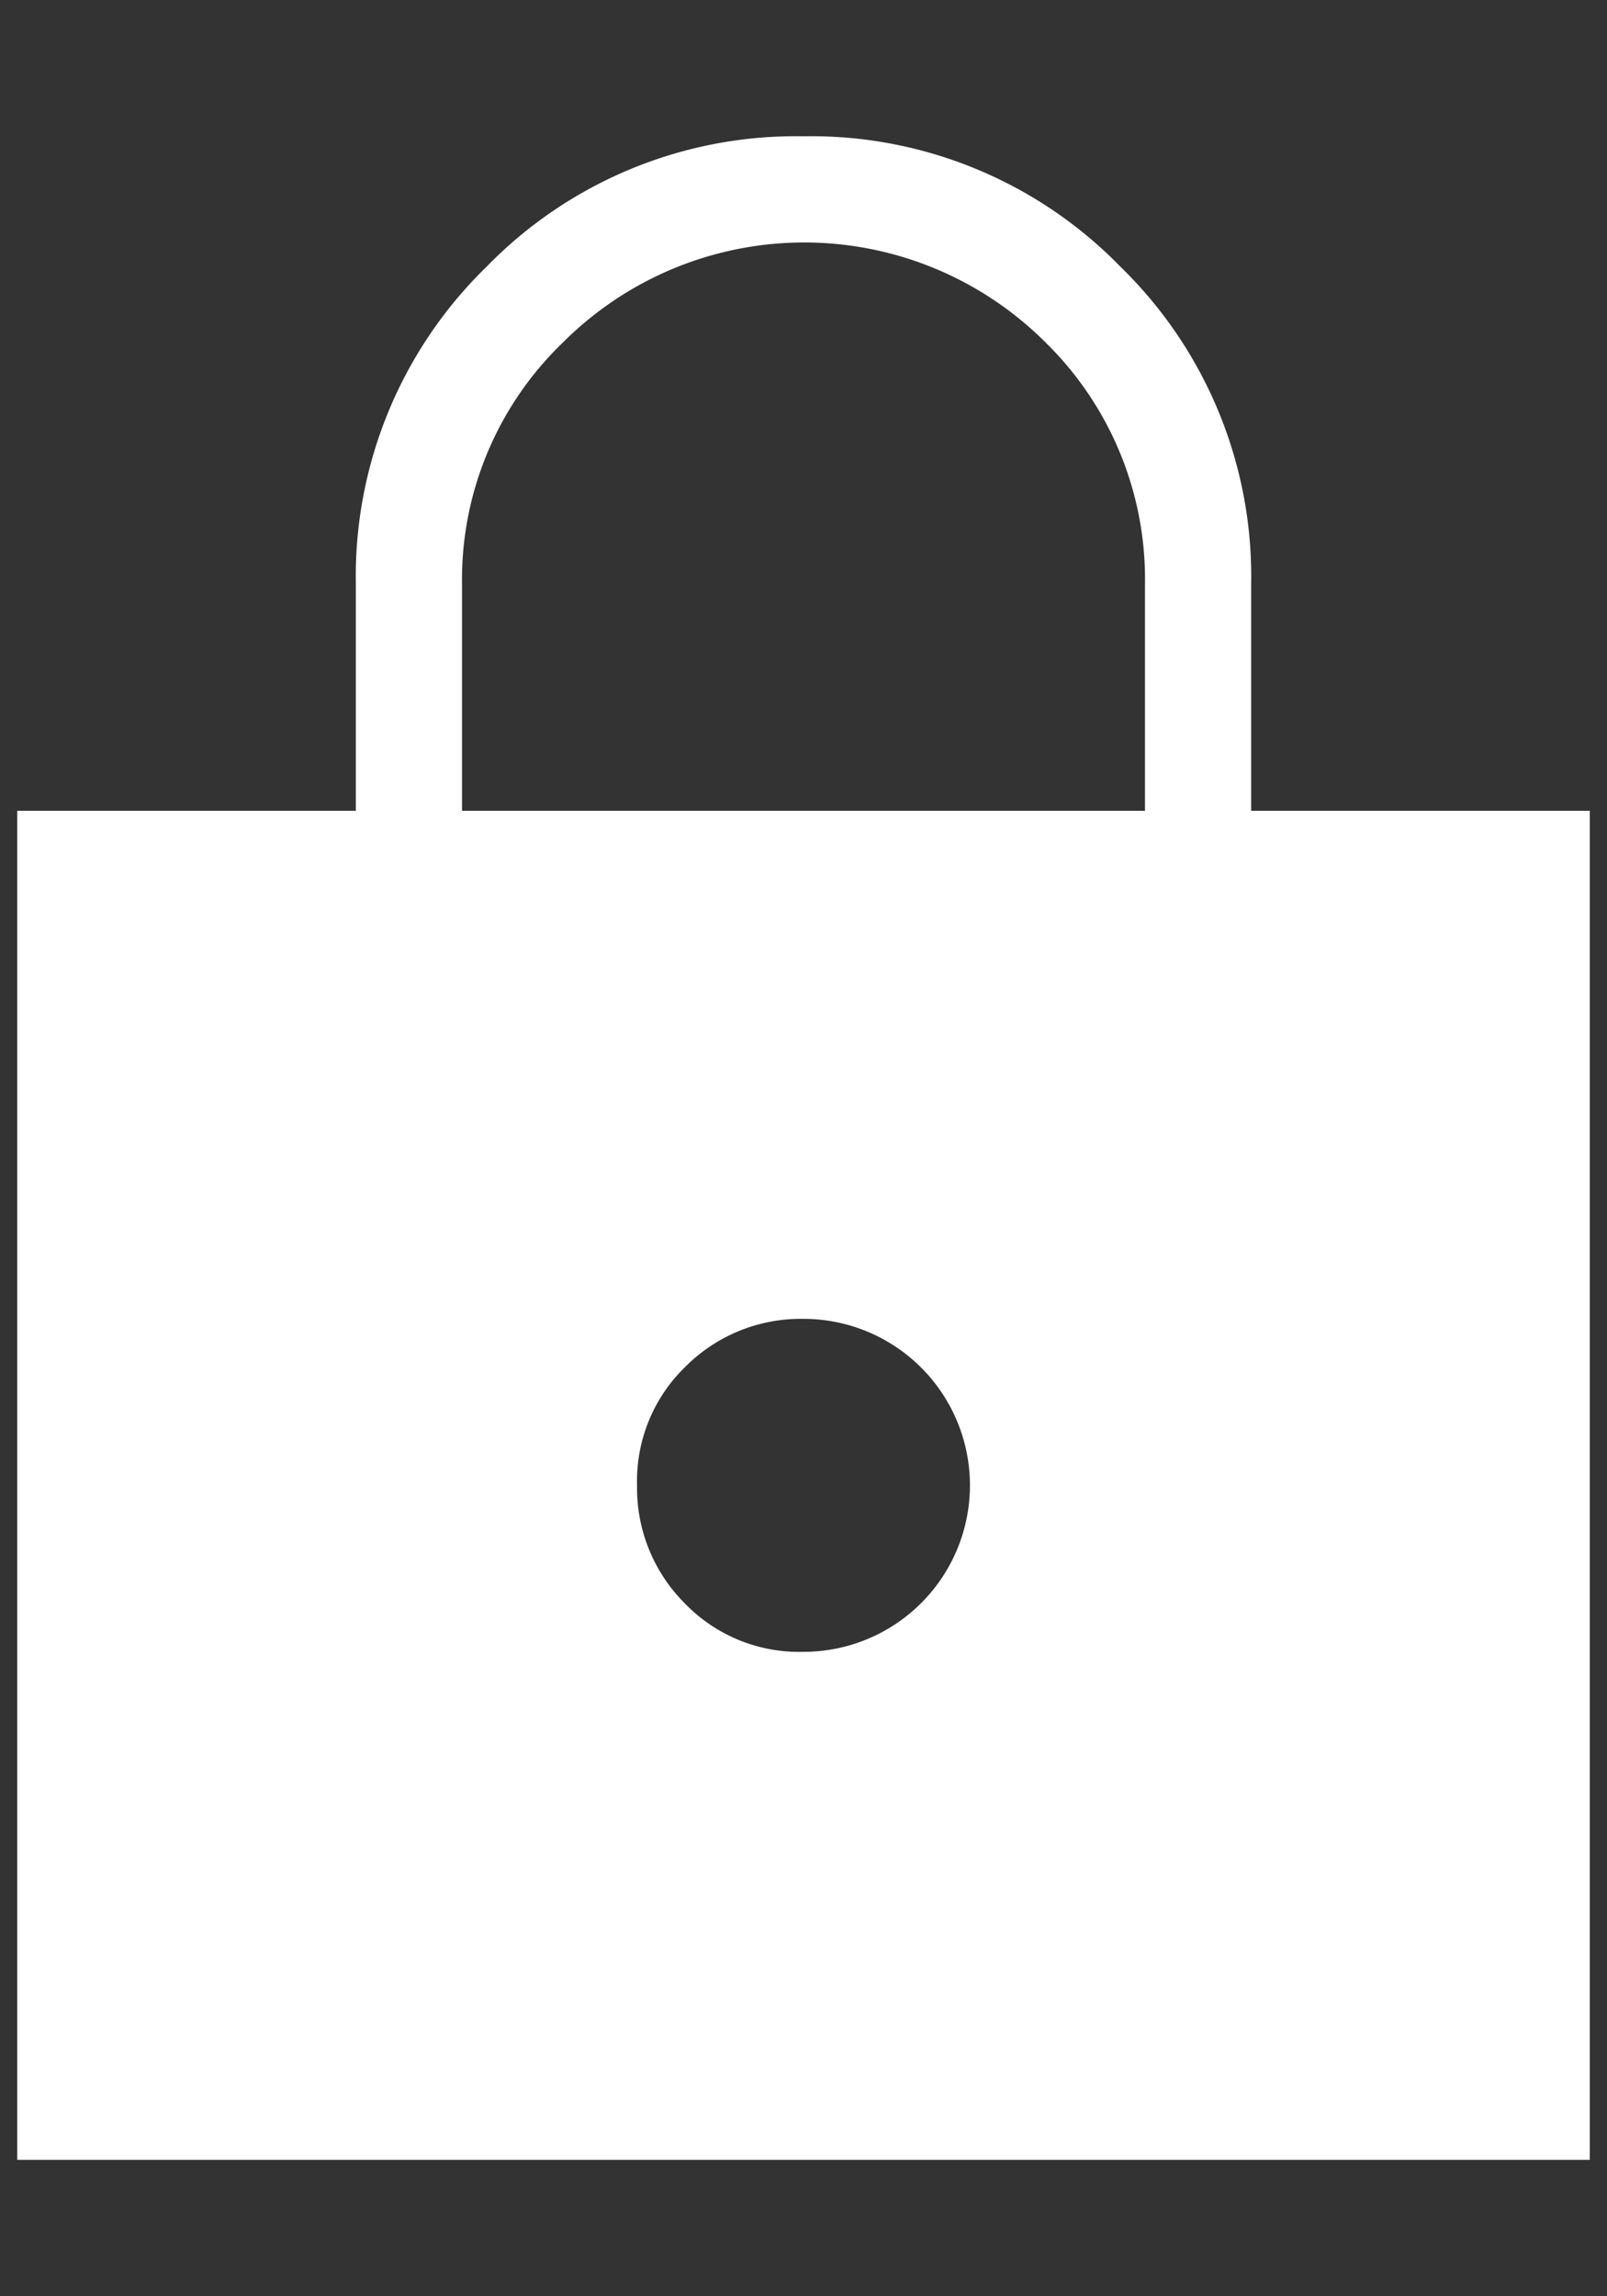
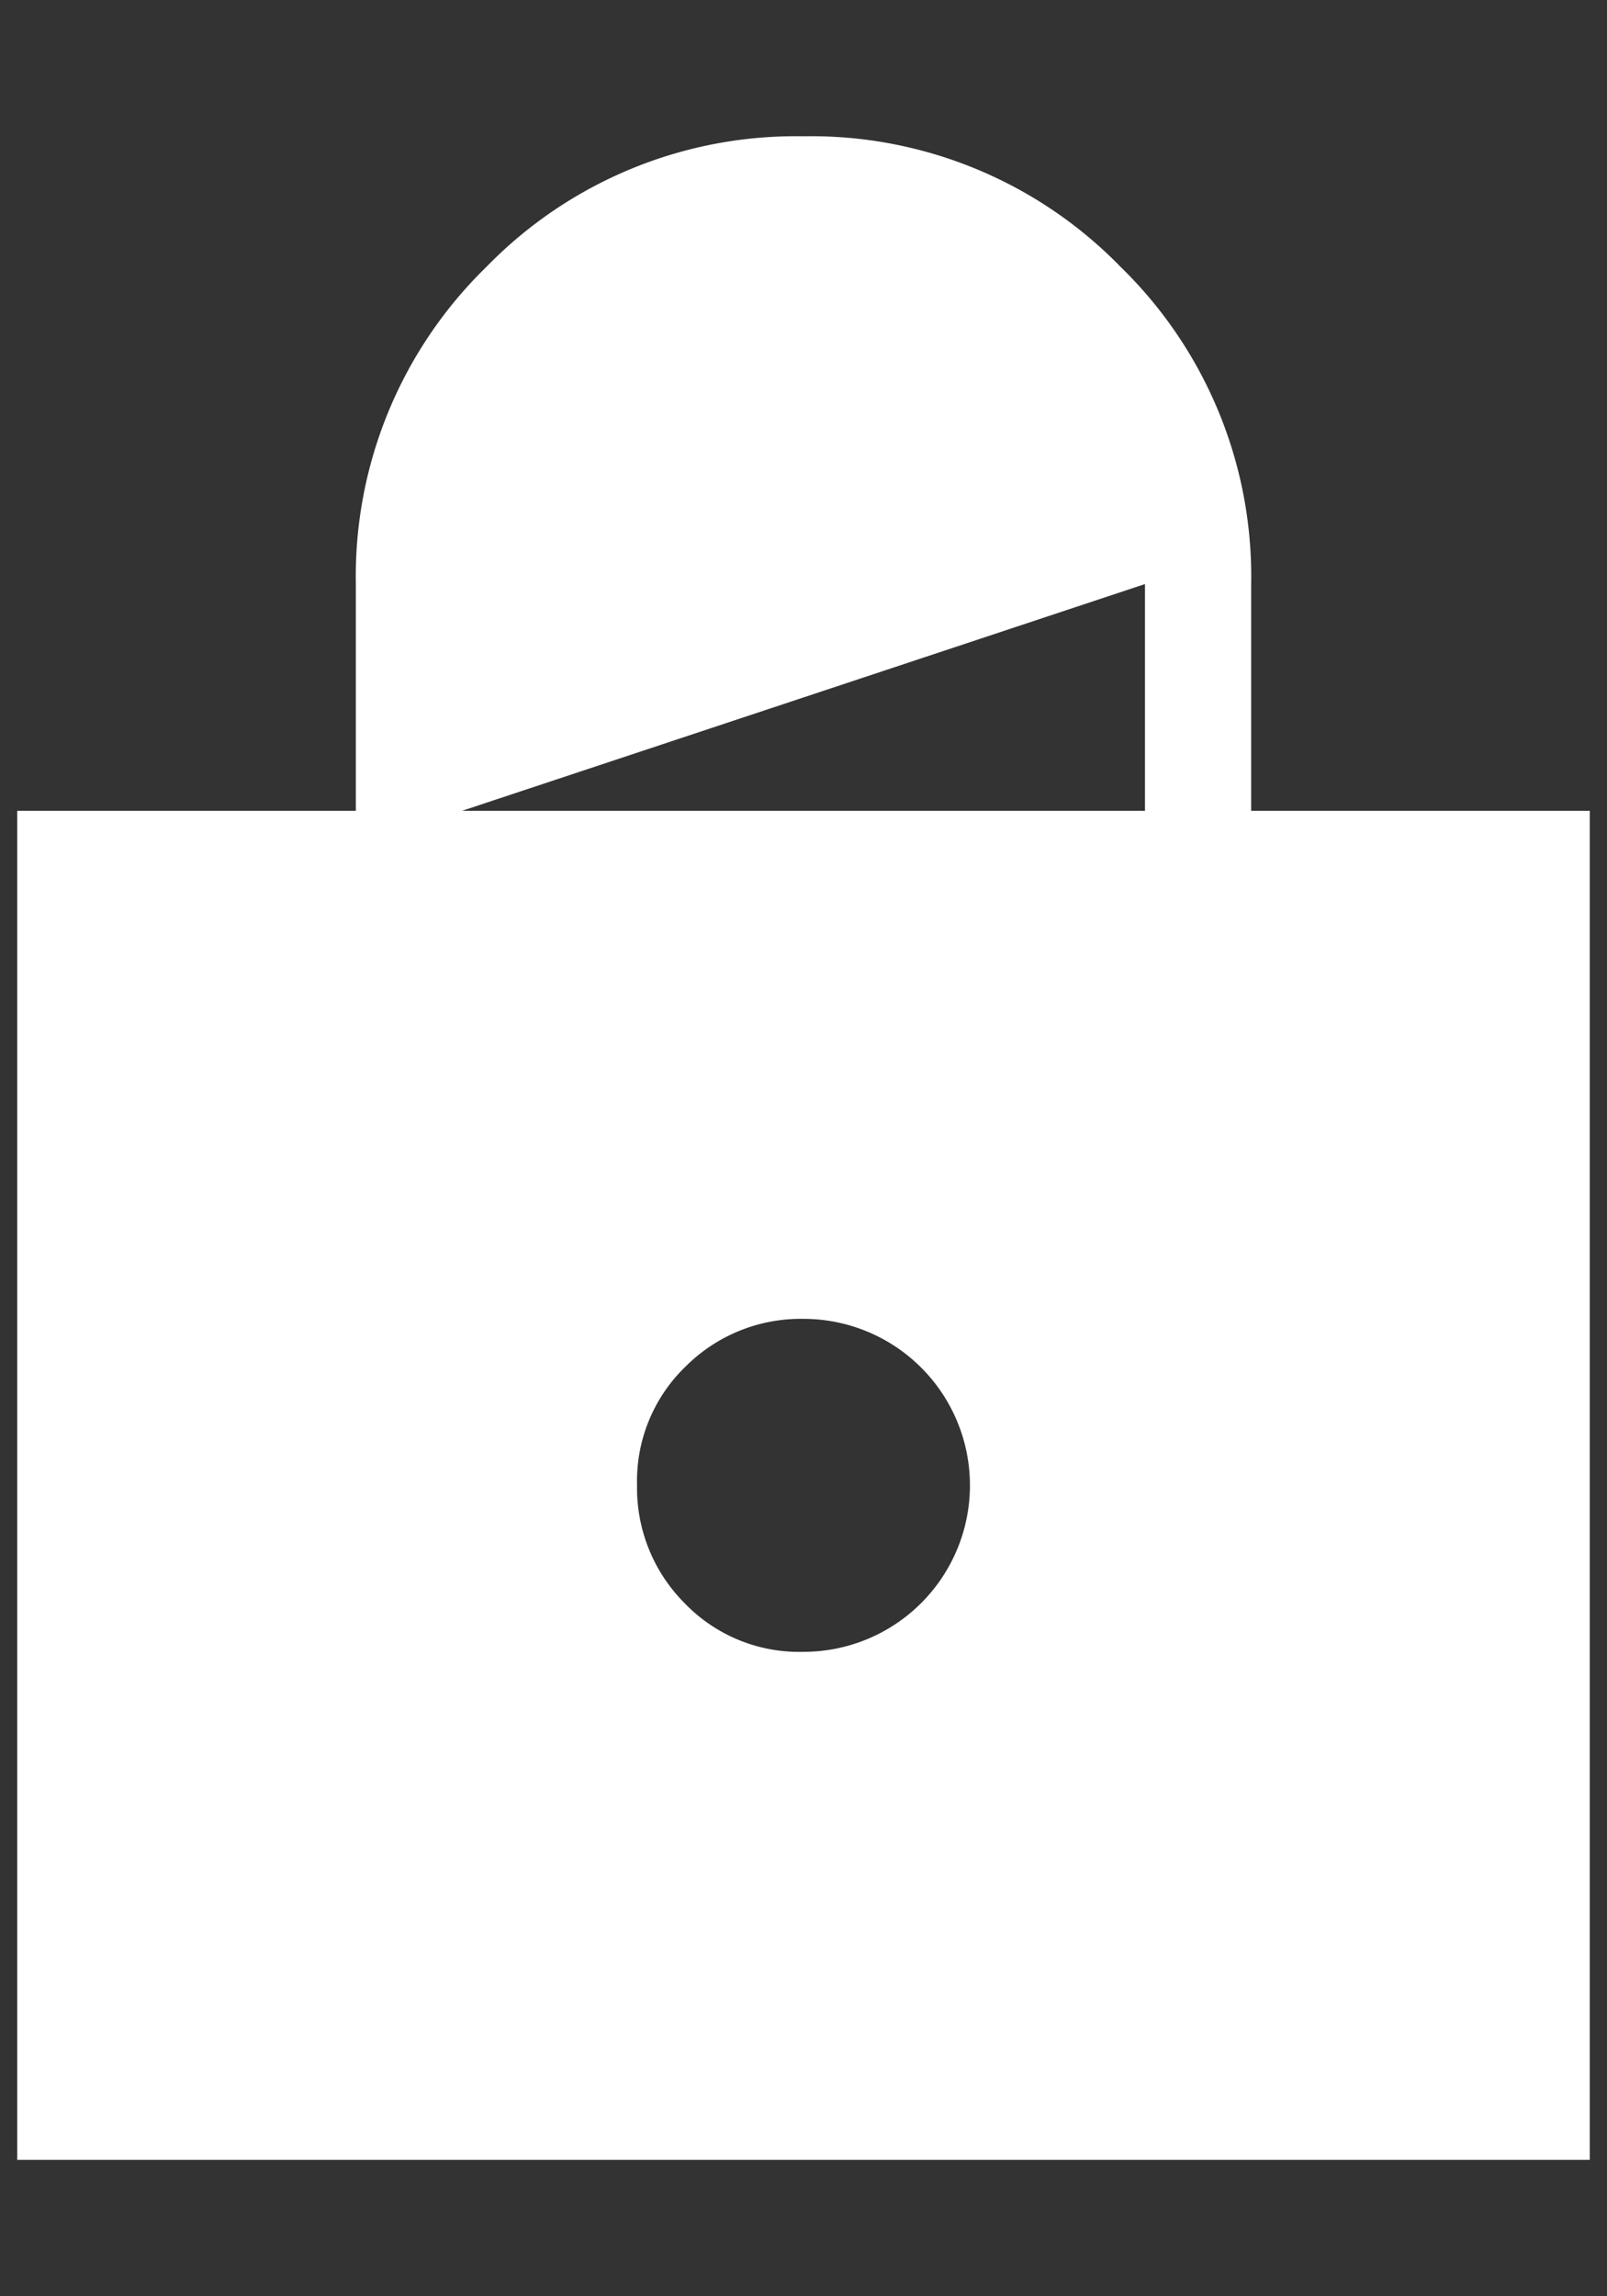
<svg xmlns="http://www.w3.org/2000/svg" width="14" height="20" viewBox="0 0 14 20">
  <rect x="0" y="0" width="14" height="20" fill="#333333" stroke="none" />
  <g id="グループ_437" data-name="グループ 437" transform="translate(-204 -30)">
-     <rect id="長方形_505" data-name="長方形 505" width="14" height="20" transform="translate(204 30)" fill="none" />
-     <path id="lock_FILL1_wght200_GRAD-25_opsz24" d="M5.15,20.85V9.1H8.1V7.125A3.762,3.762,0,0,1,9.238,4.362,3.76,3.76,0,0,1,12,3.225a3.76,3.76,0,0,1,2.762,1.137A3.762,3.762,0,0,1,15.9,7.125V9.1h2.95V20.85ZM9.025,9.1h5.95V7.125a2.886,2.886,0,0,0-.862-2.1,2.973,2.973,0,0,0-4.213,0,2.864,2.864,0,0,0-.875,2.1ZM12,16.425a1.45,1.45,0,1,0,0-2.9,1.418,1.418,0,0,0-1.025.413,1.384,1.384,0,0,0-.425,1.037A1.418,1.418,0,0,0,10.963,16,1.384,1.384,0,0,0,12,16.425Z" transform="translate(199 27.962)" fill="#fff" />
+     <path id="lock_FILL1_wght200_GRAD-25_opsz24" d="M5.15,20.85V9.1H8.1V7.125A3.762,3.762,0,0,1,9.238,4.362,3.76,3.76,0,0,1,12,3.225a3.76,3.76,0,0,1,2.762,1.137A3.762,3.762,0,0,1,15.9,7.125V9.1h2.95V20.85ZM9.025,9.1h5.95V7.125ZM12,16.425a1.45,1.45,0,1,0,0-2.9,1.418,1.418,0,0,0-1.025.413,1.384,1.384,0,0,0-.425,1.037A1.418,1.418,0,0,0,10.963,16,1.384,1.384,0,0,0,12,16.425Z" transform="translate(199 27.962)" fill="#fff" />
  </g>
</svg>